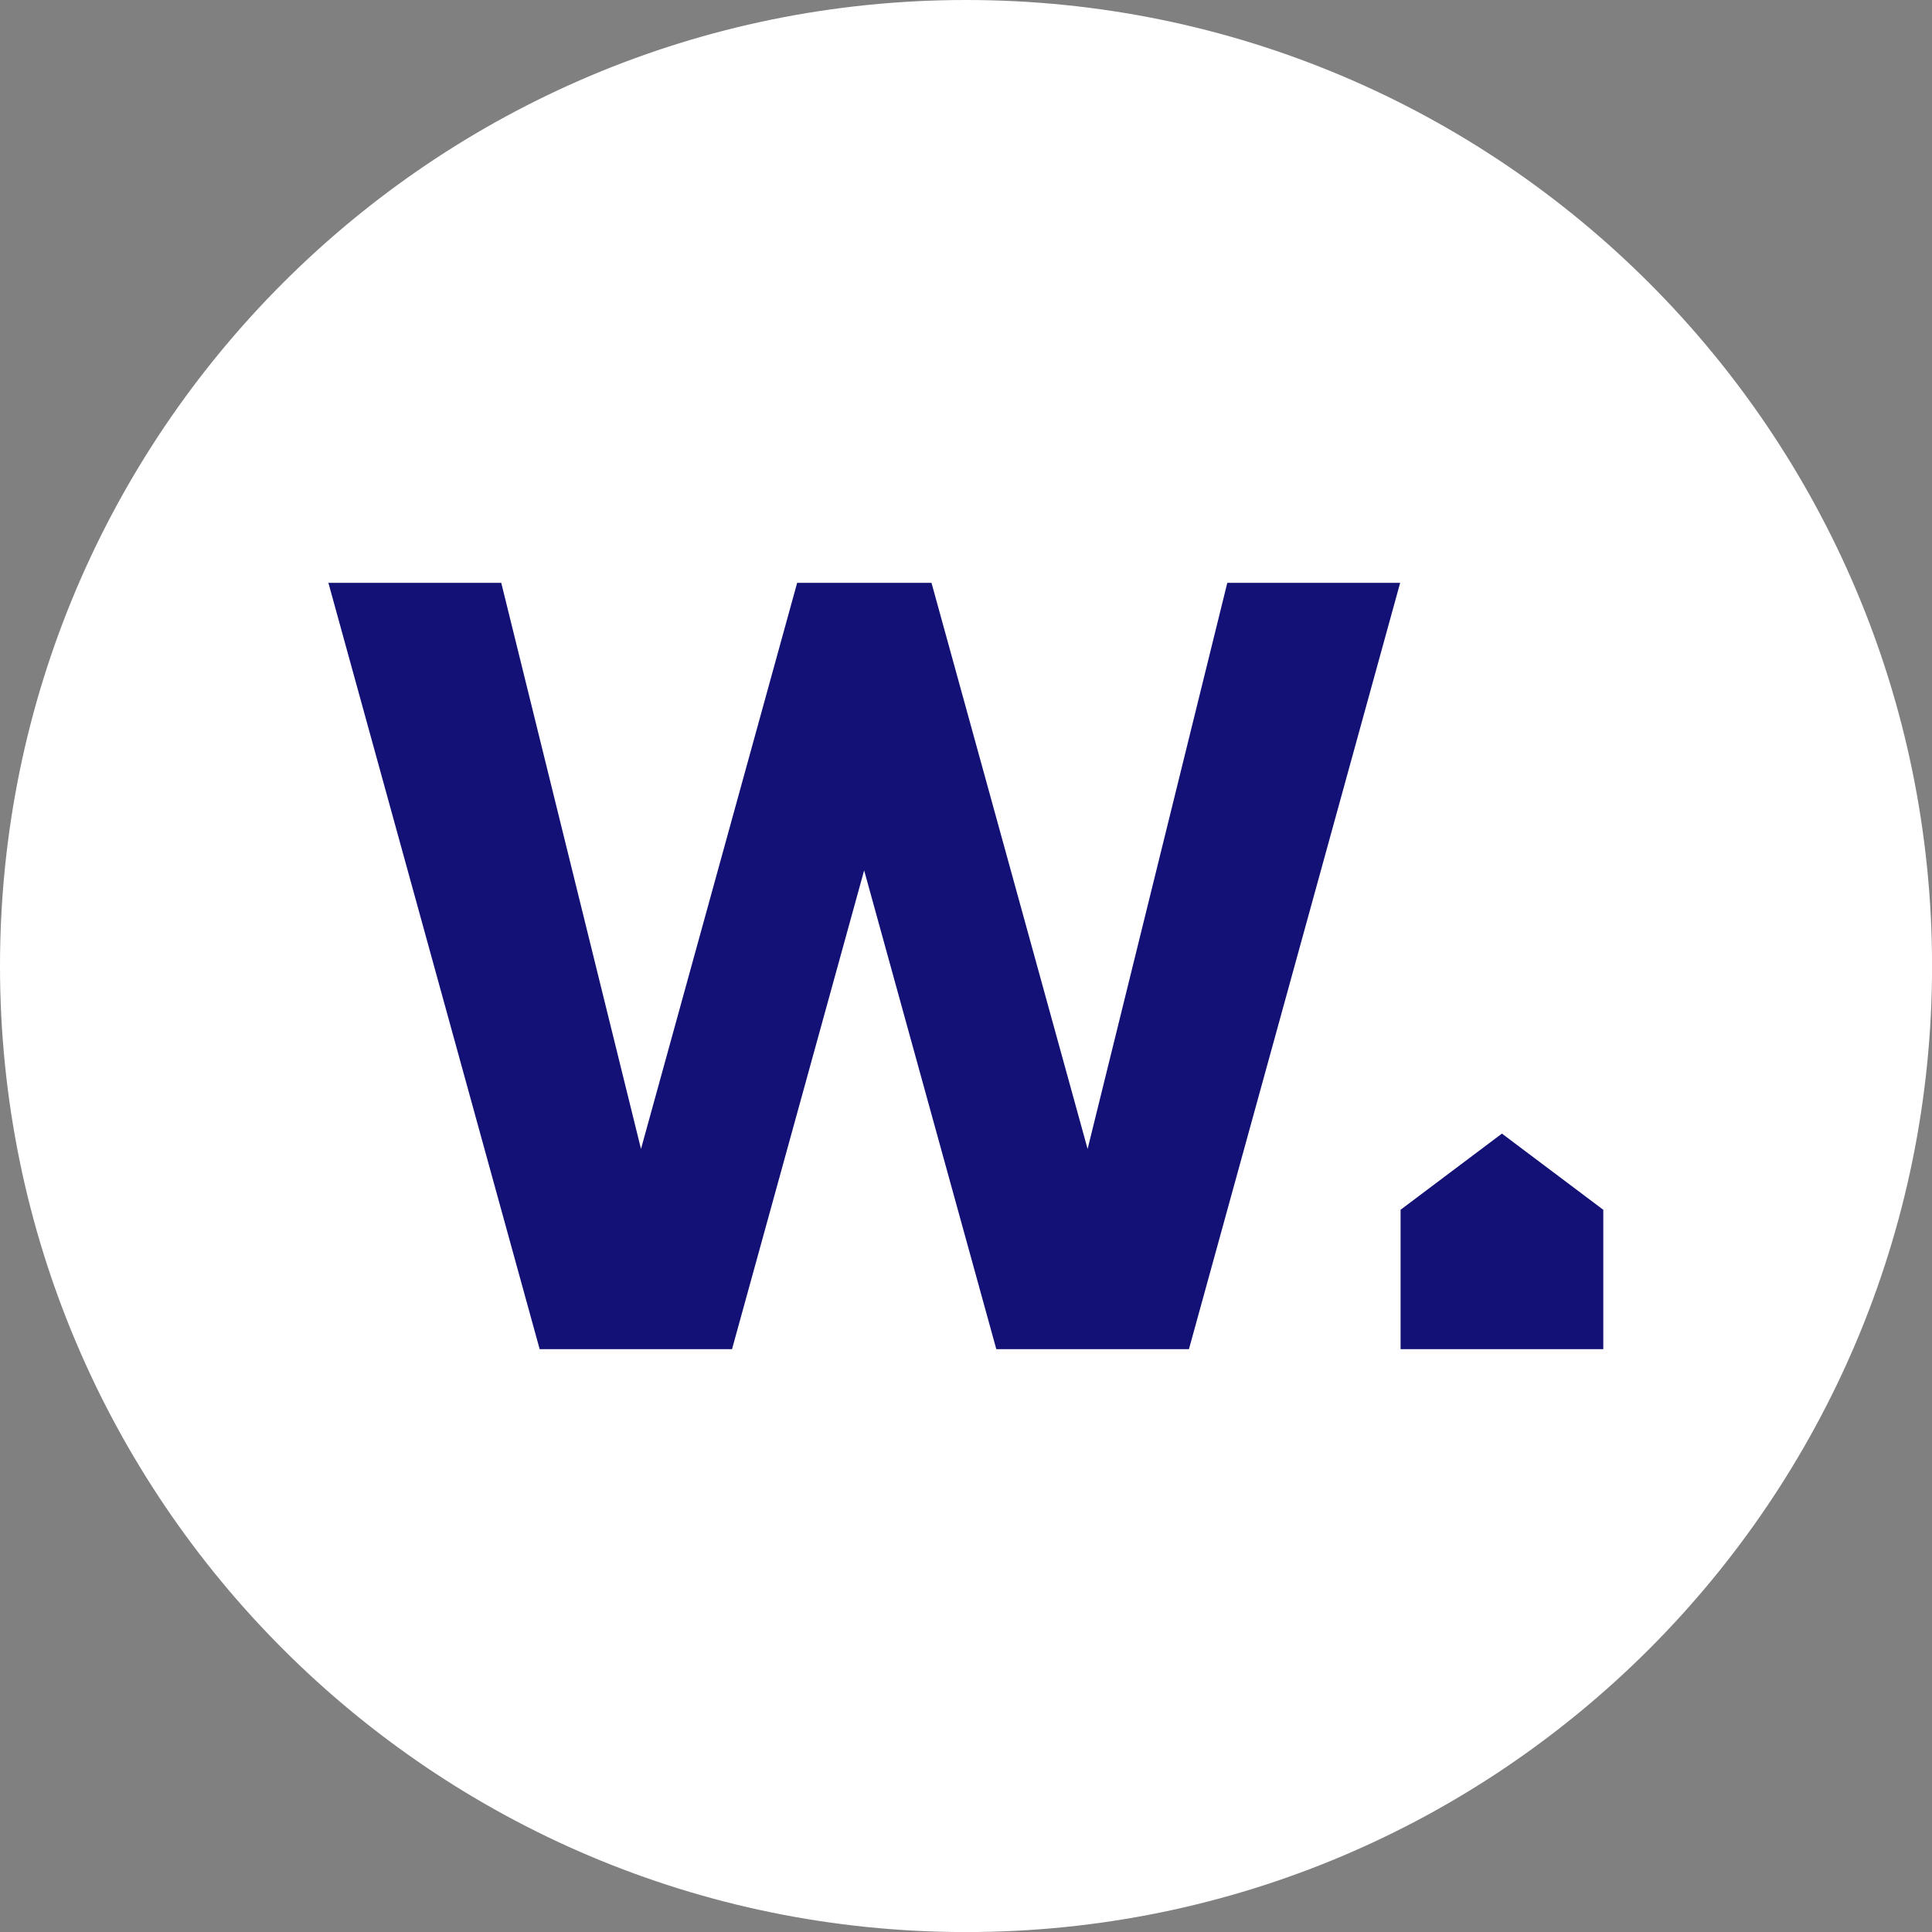
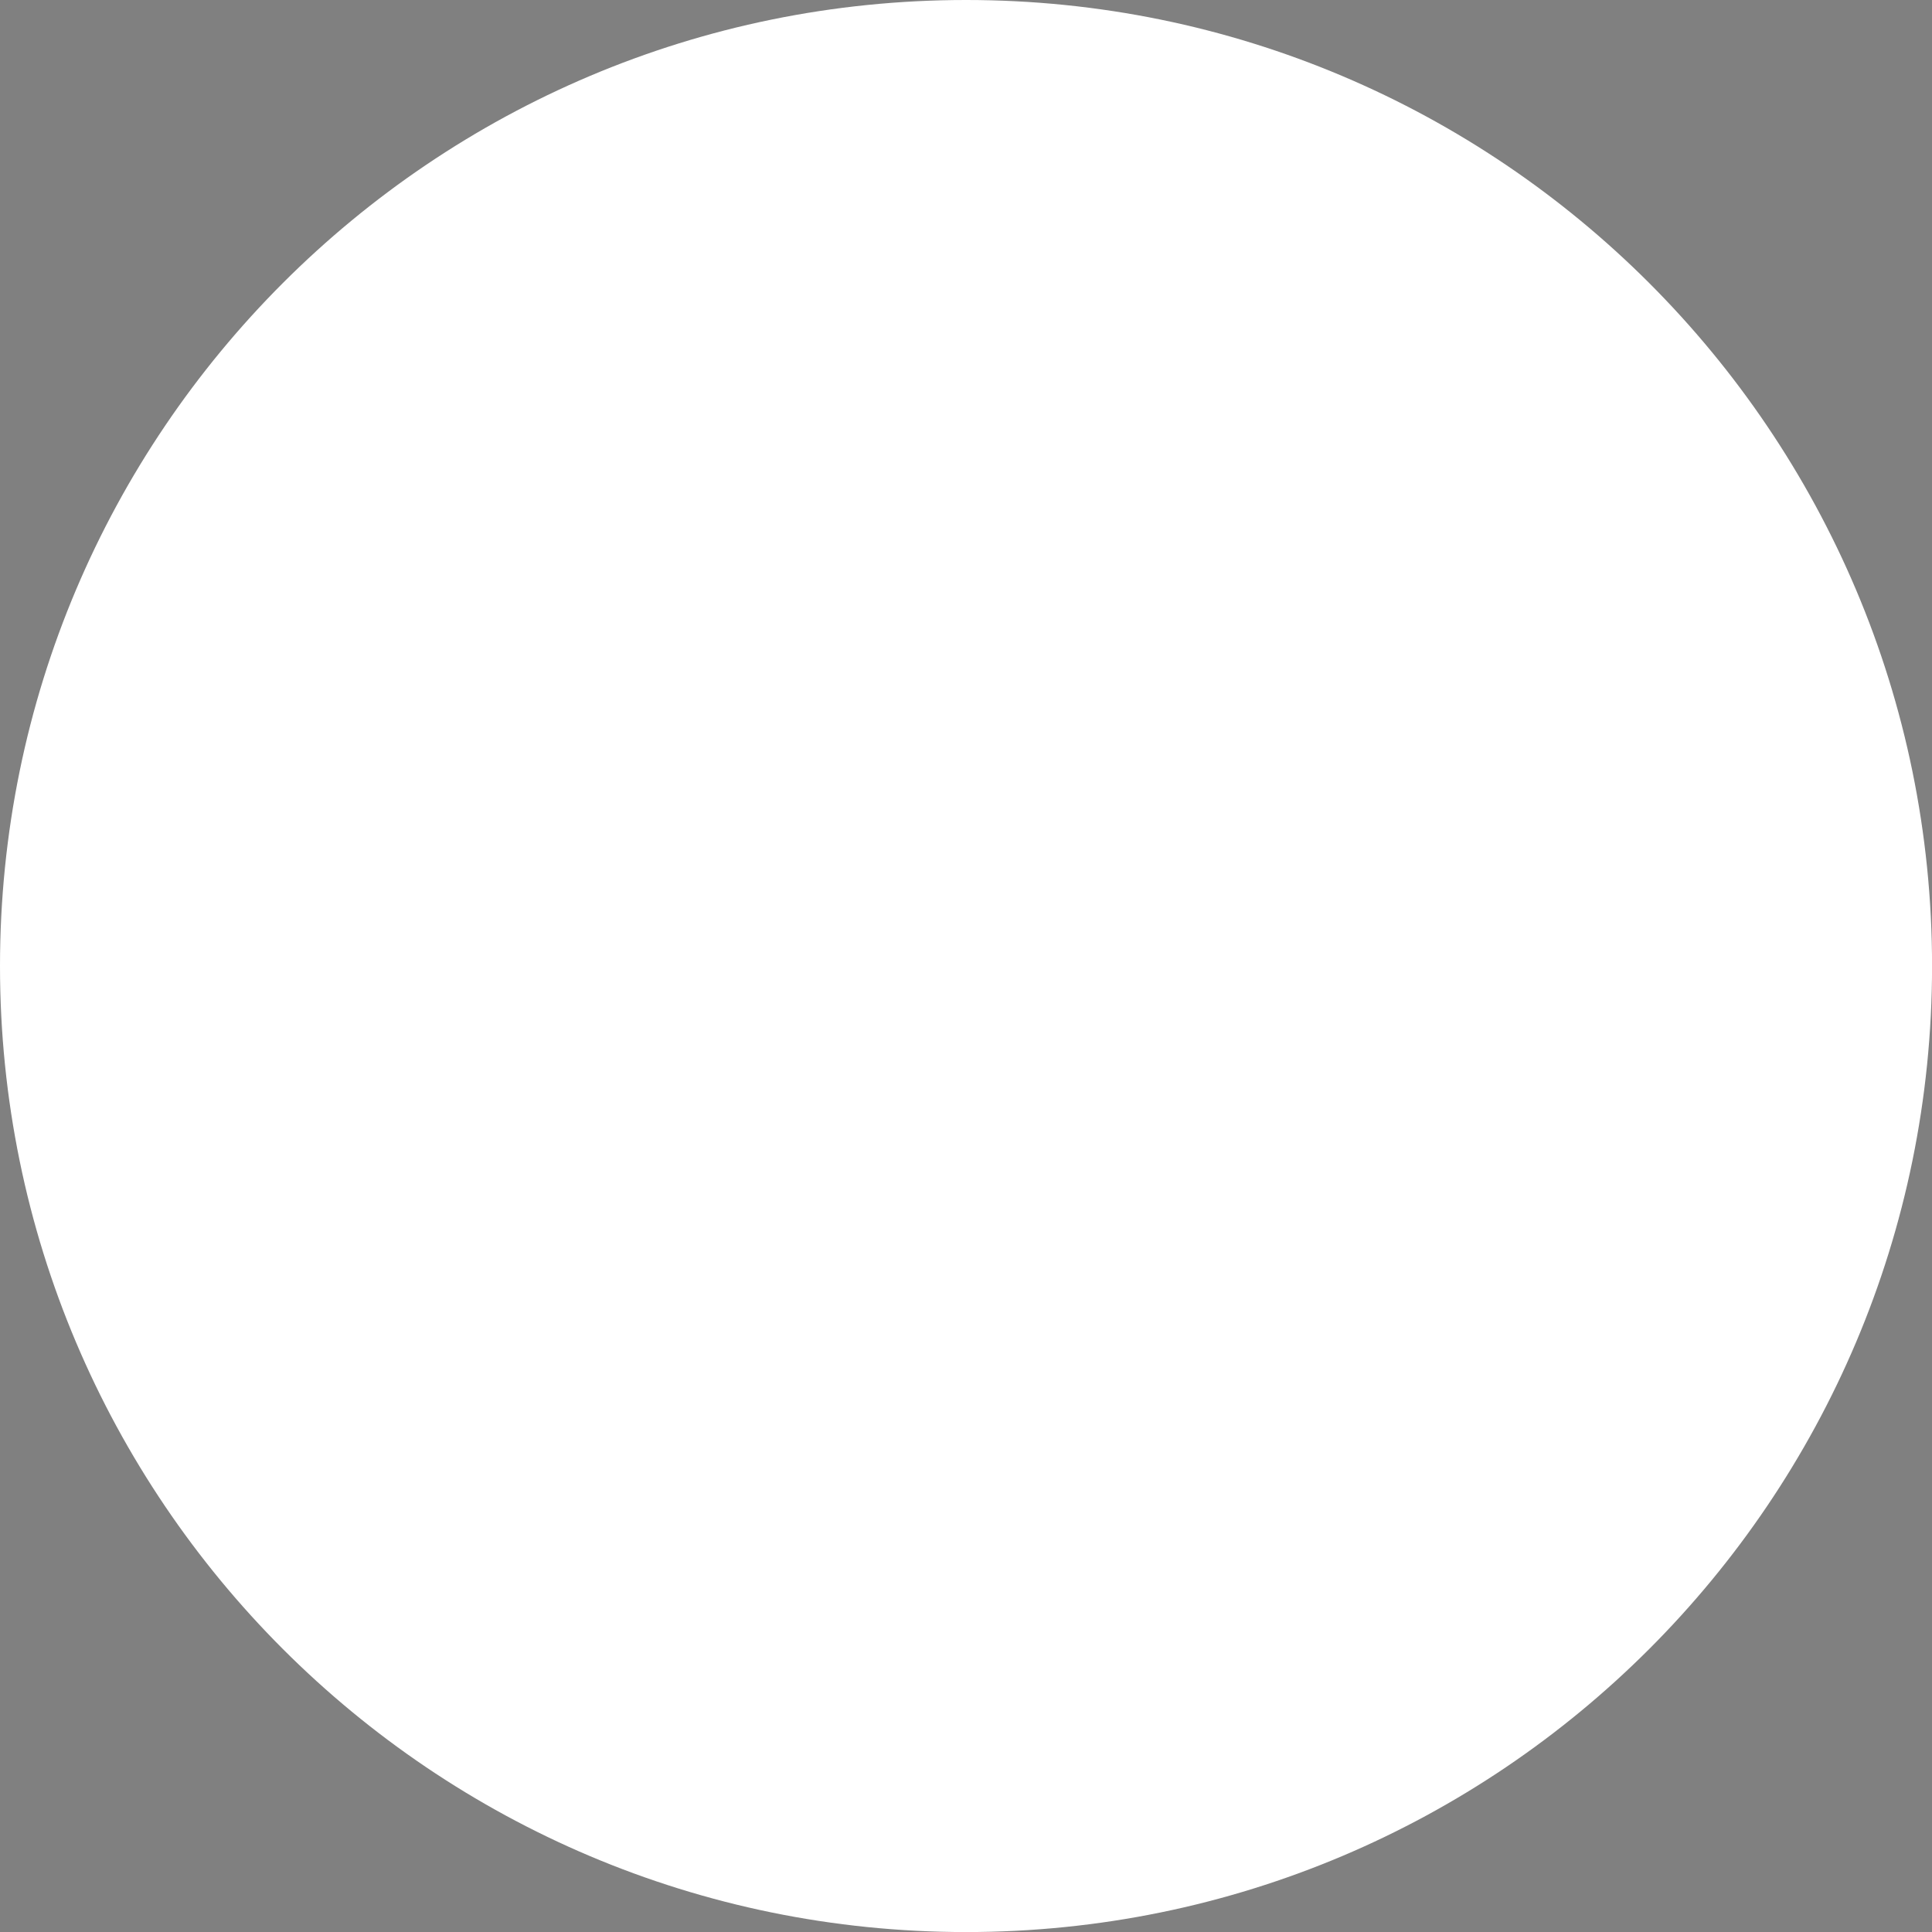
<svg xmlns="http://www.w3.org/2000/svg" width="36" height="36" viewBox="0 0 36 36" fill="none">
  <rect x="0" y="0" width="36" height="36" fill="#808080" stroke="none" />
  <path d="M36.001 18.001C36.001 27.942 27.942 36.001 18.001 36.001C8.059 36.001 0 27.941 0 18.001C0 8.06 8.059 0 18.001 0C27.942 0 36.001 8.059 36.001 18.001Z" fill="white" />
-   <path d="M20.266 21.409L17.357 10.86H14.854L11.944 21.409L9.34 10.86H6.119L10.056 25.14H13.64L16.102 16.218L18.565 25.14H22.154L26.09 10.86H22.869L20.266 21.409Z" fill="#131176" />
-   <path d="M26.09 22.548H26.098V25.14H29.875V22.548H29.882L27.986 21.123L26.09 22.548Z" fill="#131176" />
</svg>